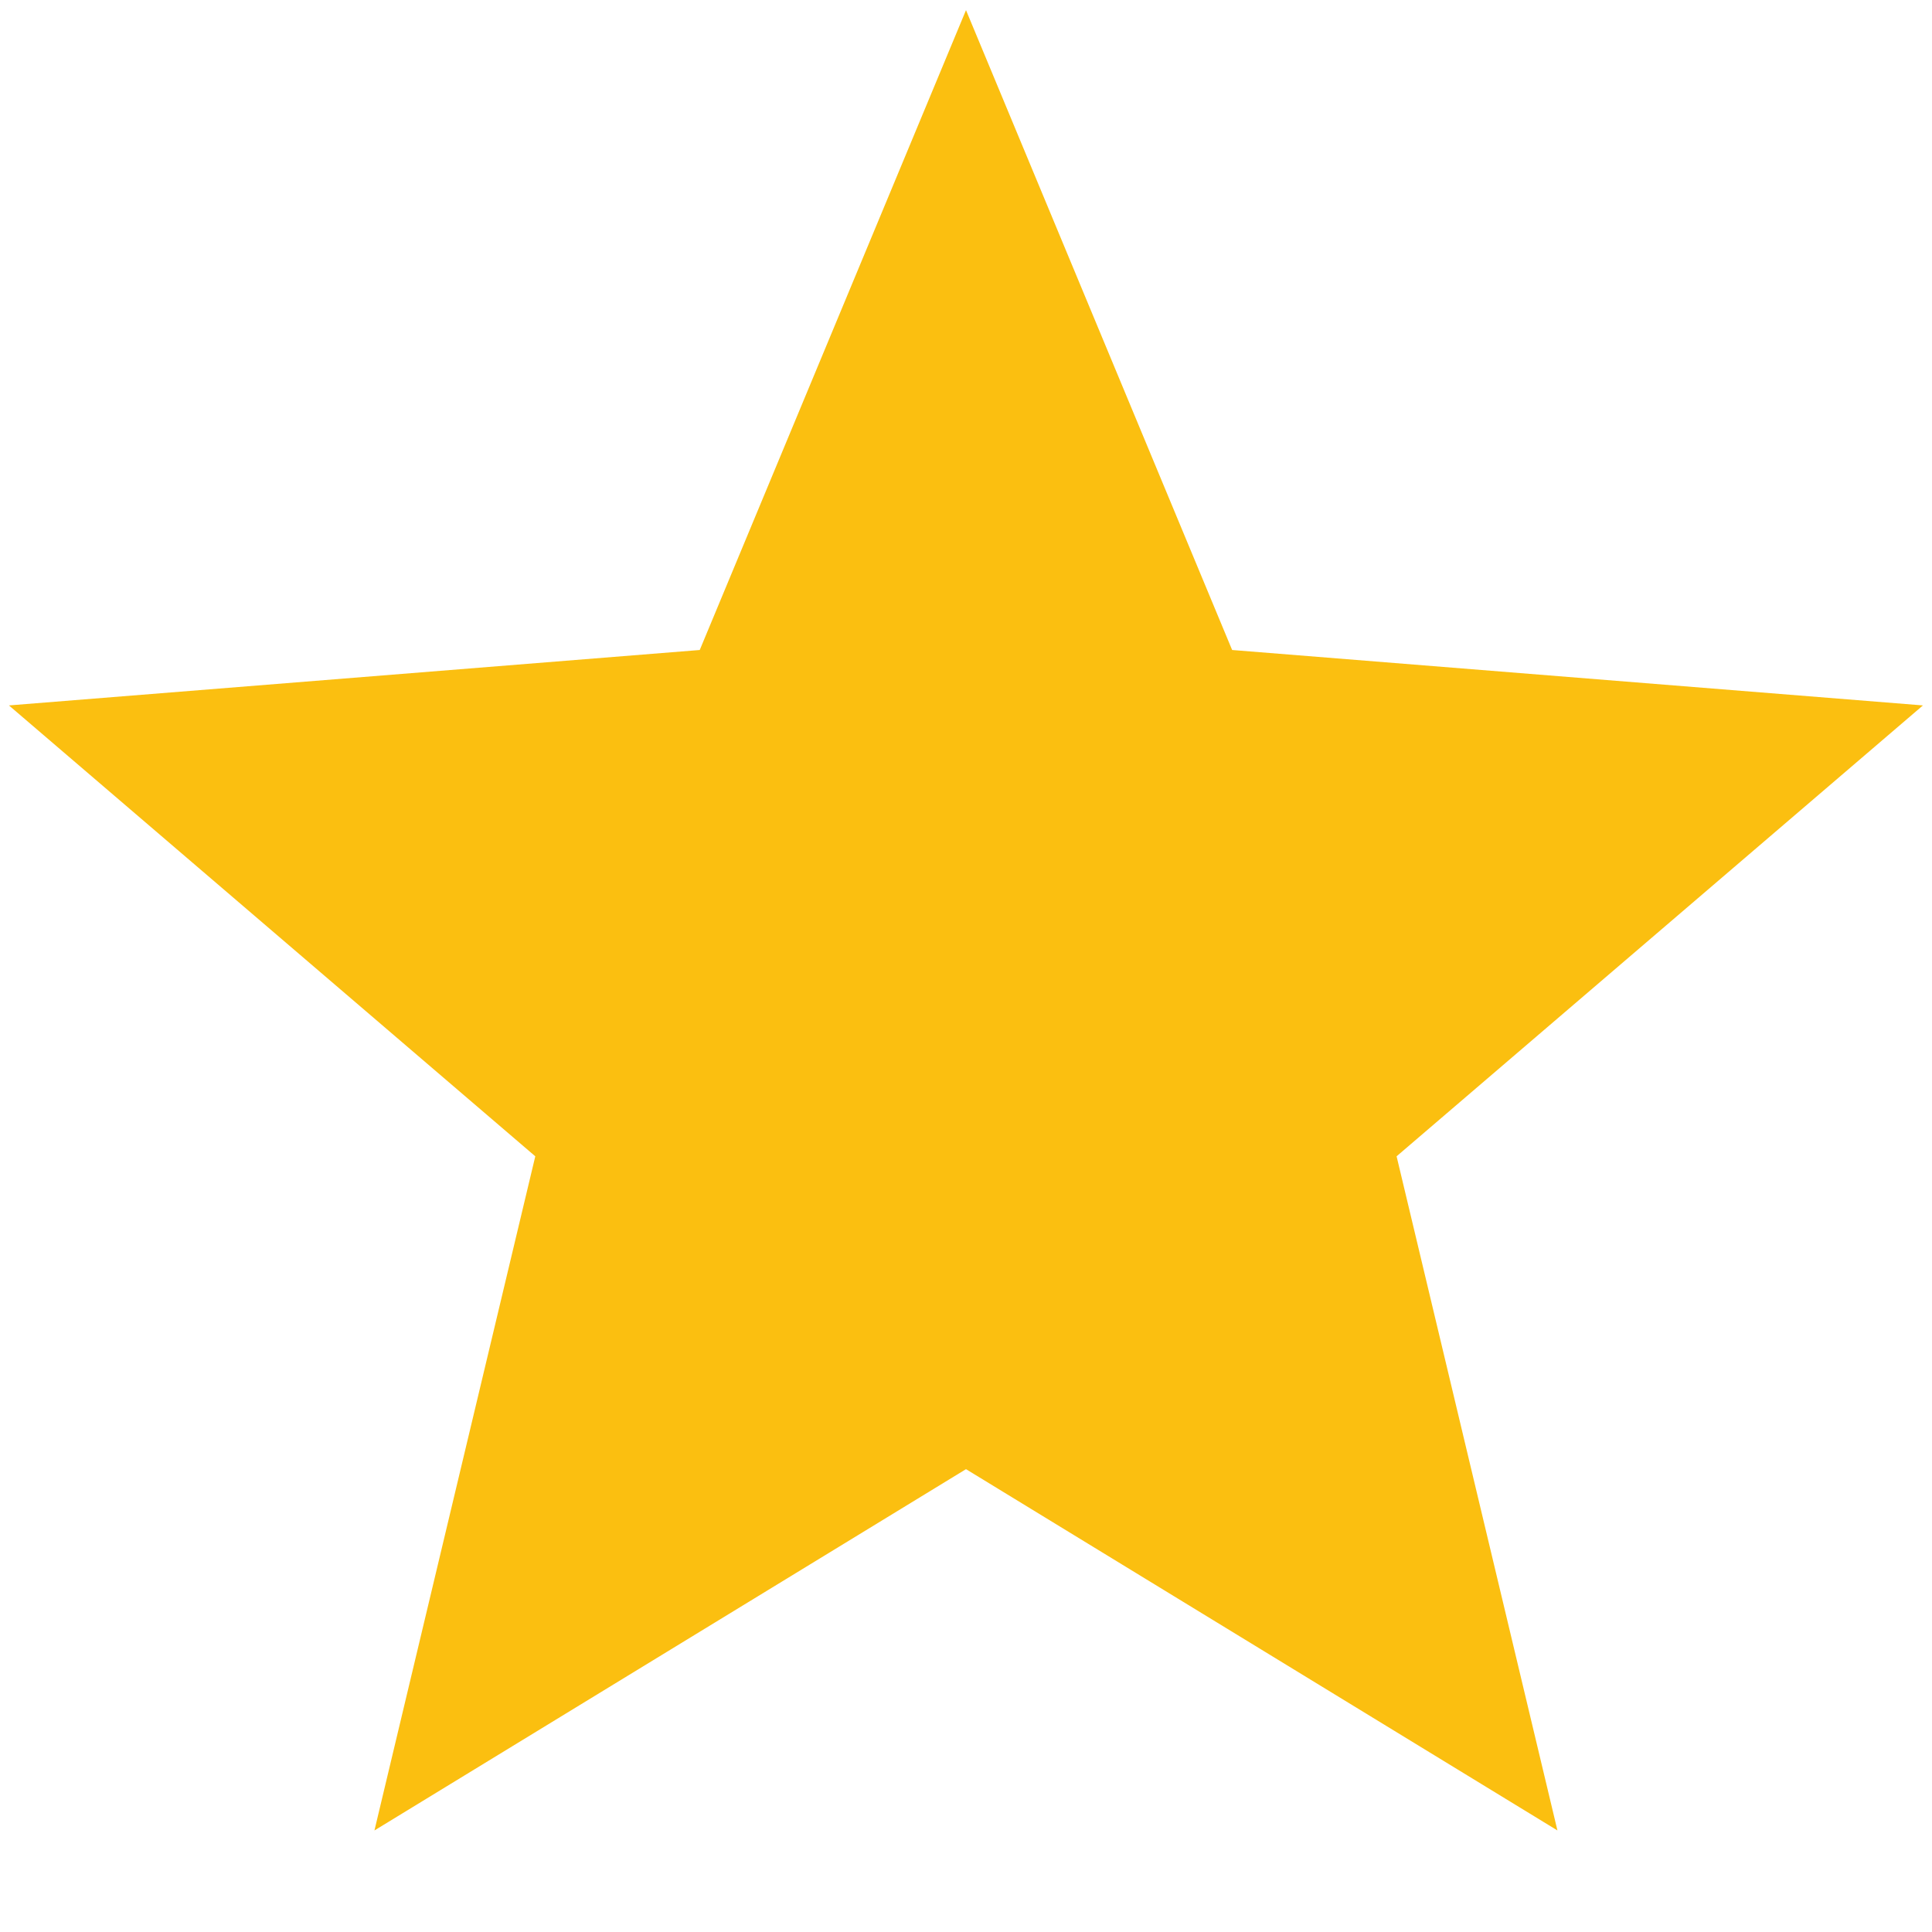
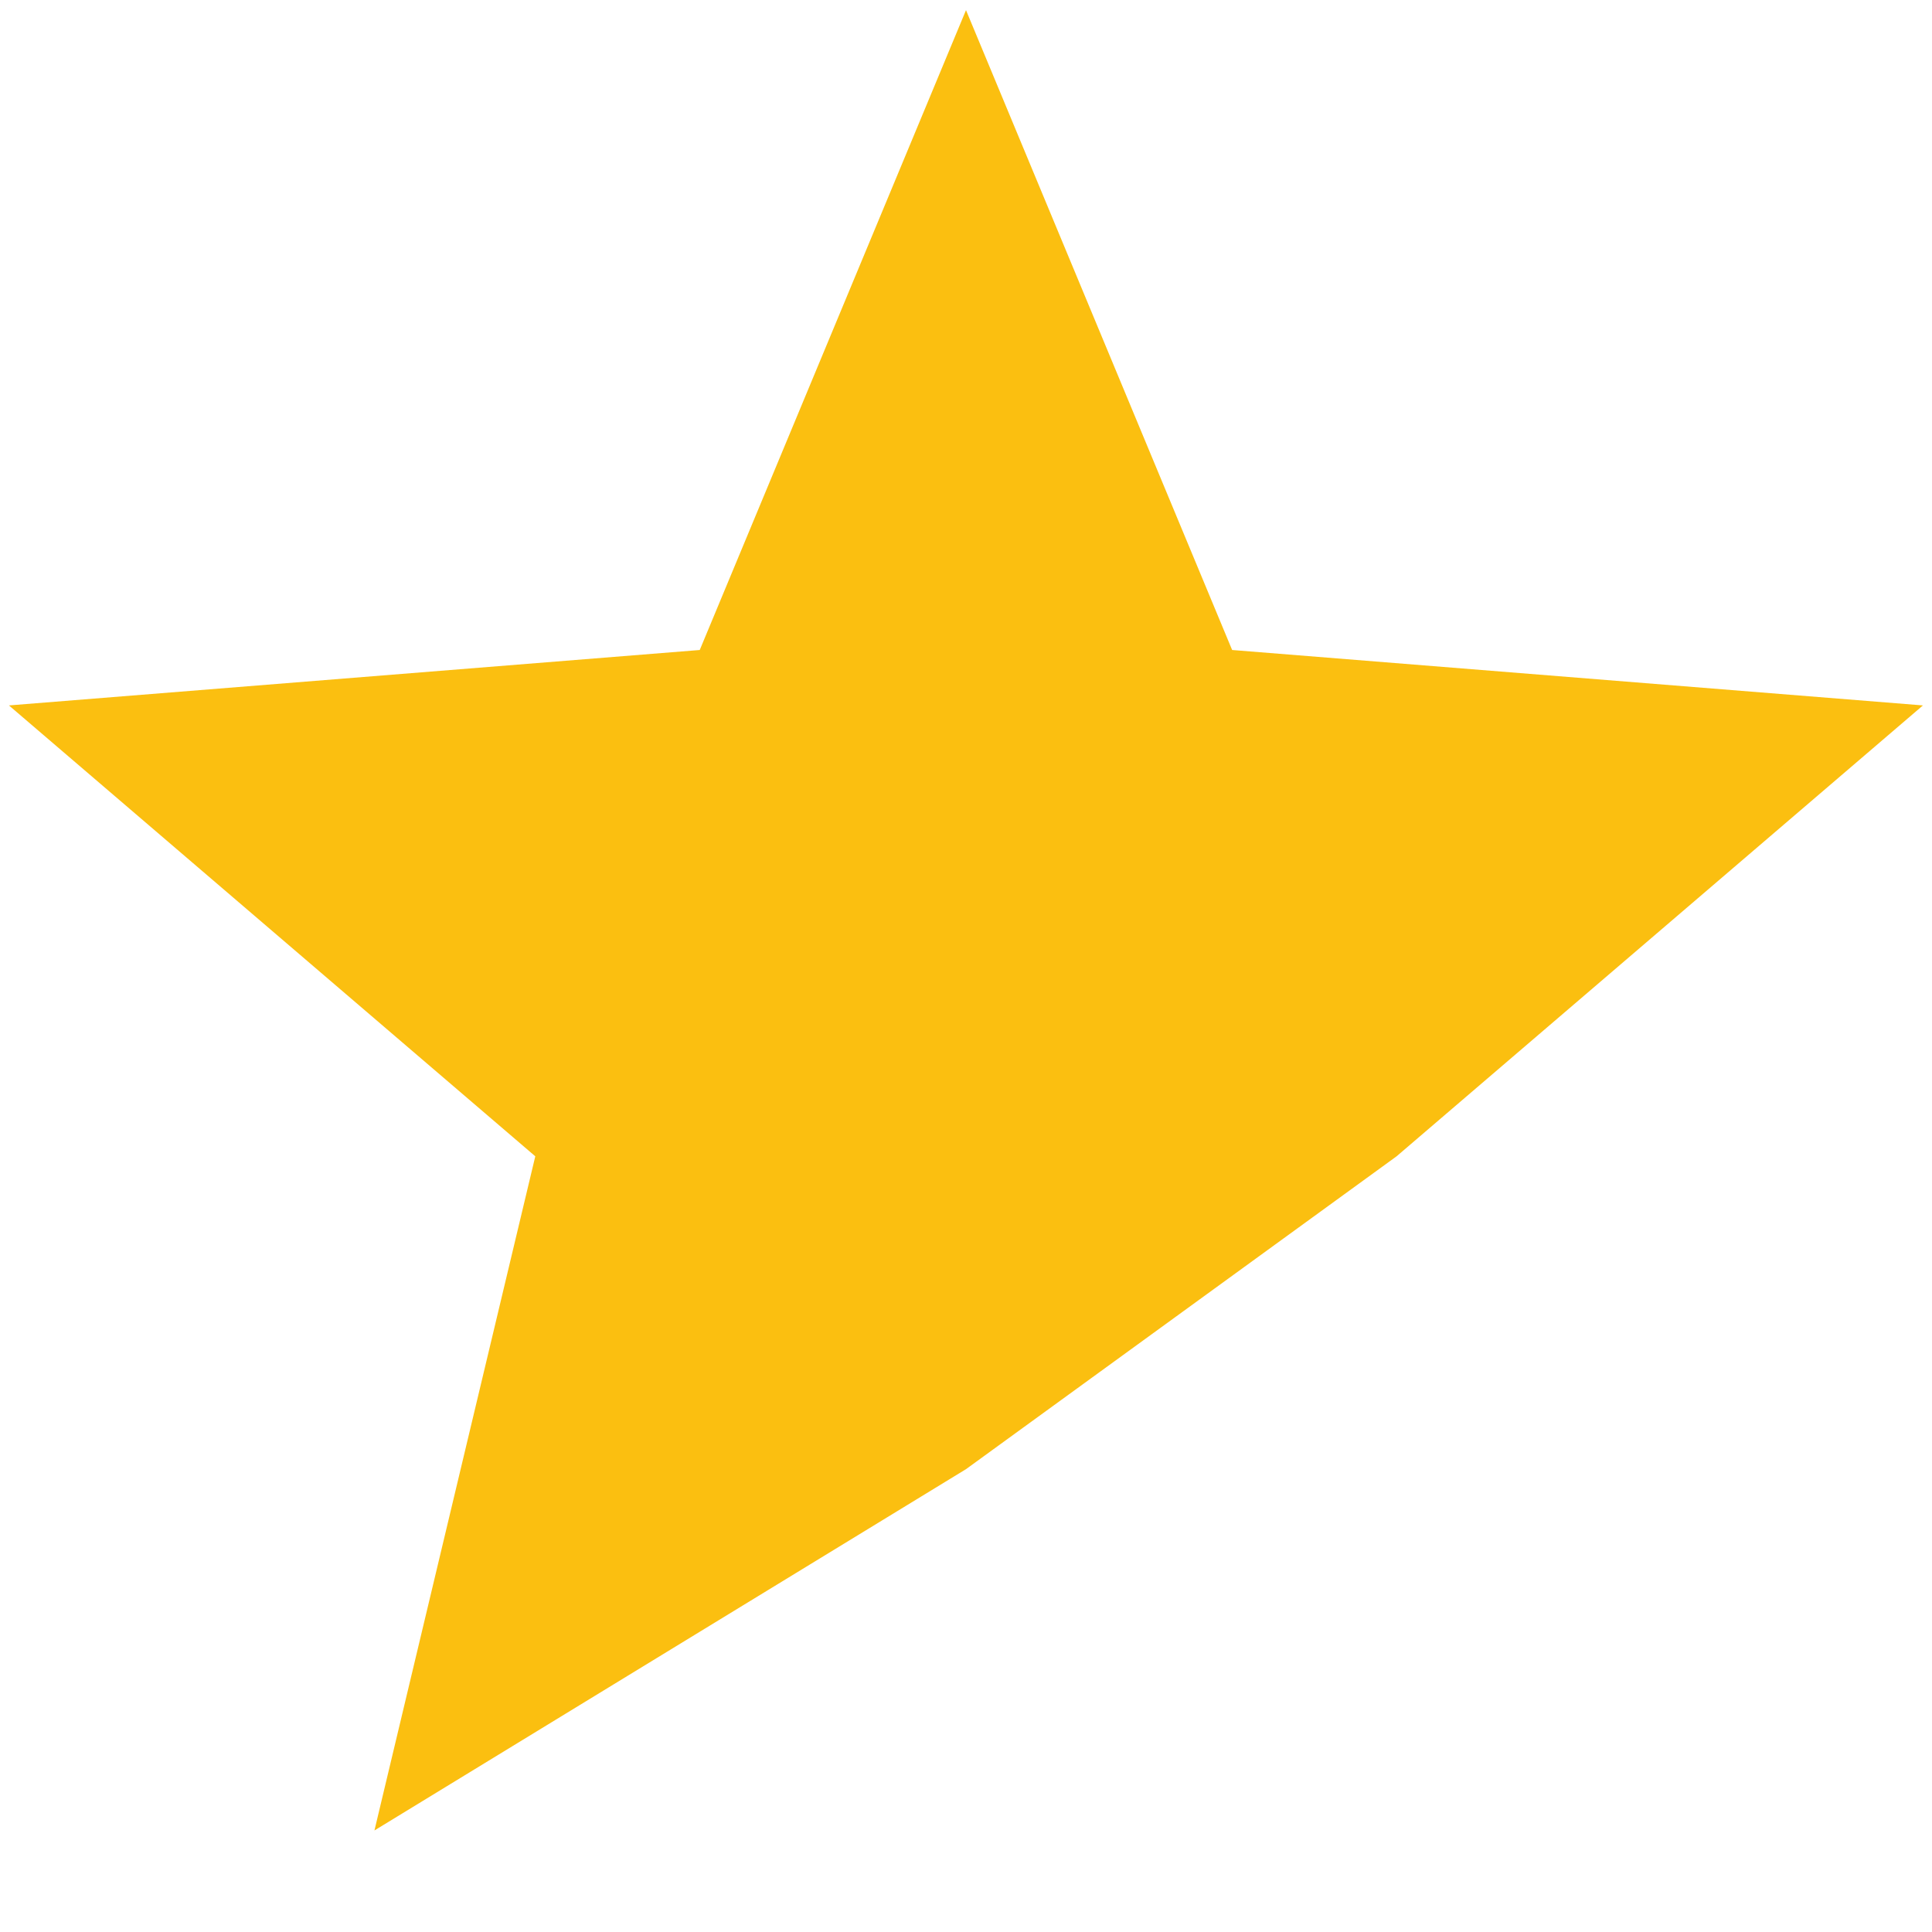
<svg xmlns="http://www.w3.org/2000/svg" width="16" height="16" viewBox="0 0 16 16" fill="none">
-   <path d="M8 12.167L3.101 15.159L4.433 9.576L0.074 5.842L5.795 5.383L8 0.084L10.204 5.383L15.925 5.842L11.566 9.576L12.898 15.159L8 12.167Z" fill="#FBBF10" />
+   <path d="M8 12.167L3.101 15.159L4.433 9.576L0.074 5.842L5.795 5.383L8 0.084L10.204 5.383L15.925 5.842L11.566 9.576L8 12.167Z" fill="#FBBF10" />
</svg>